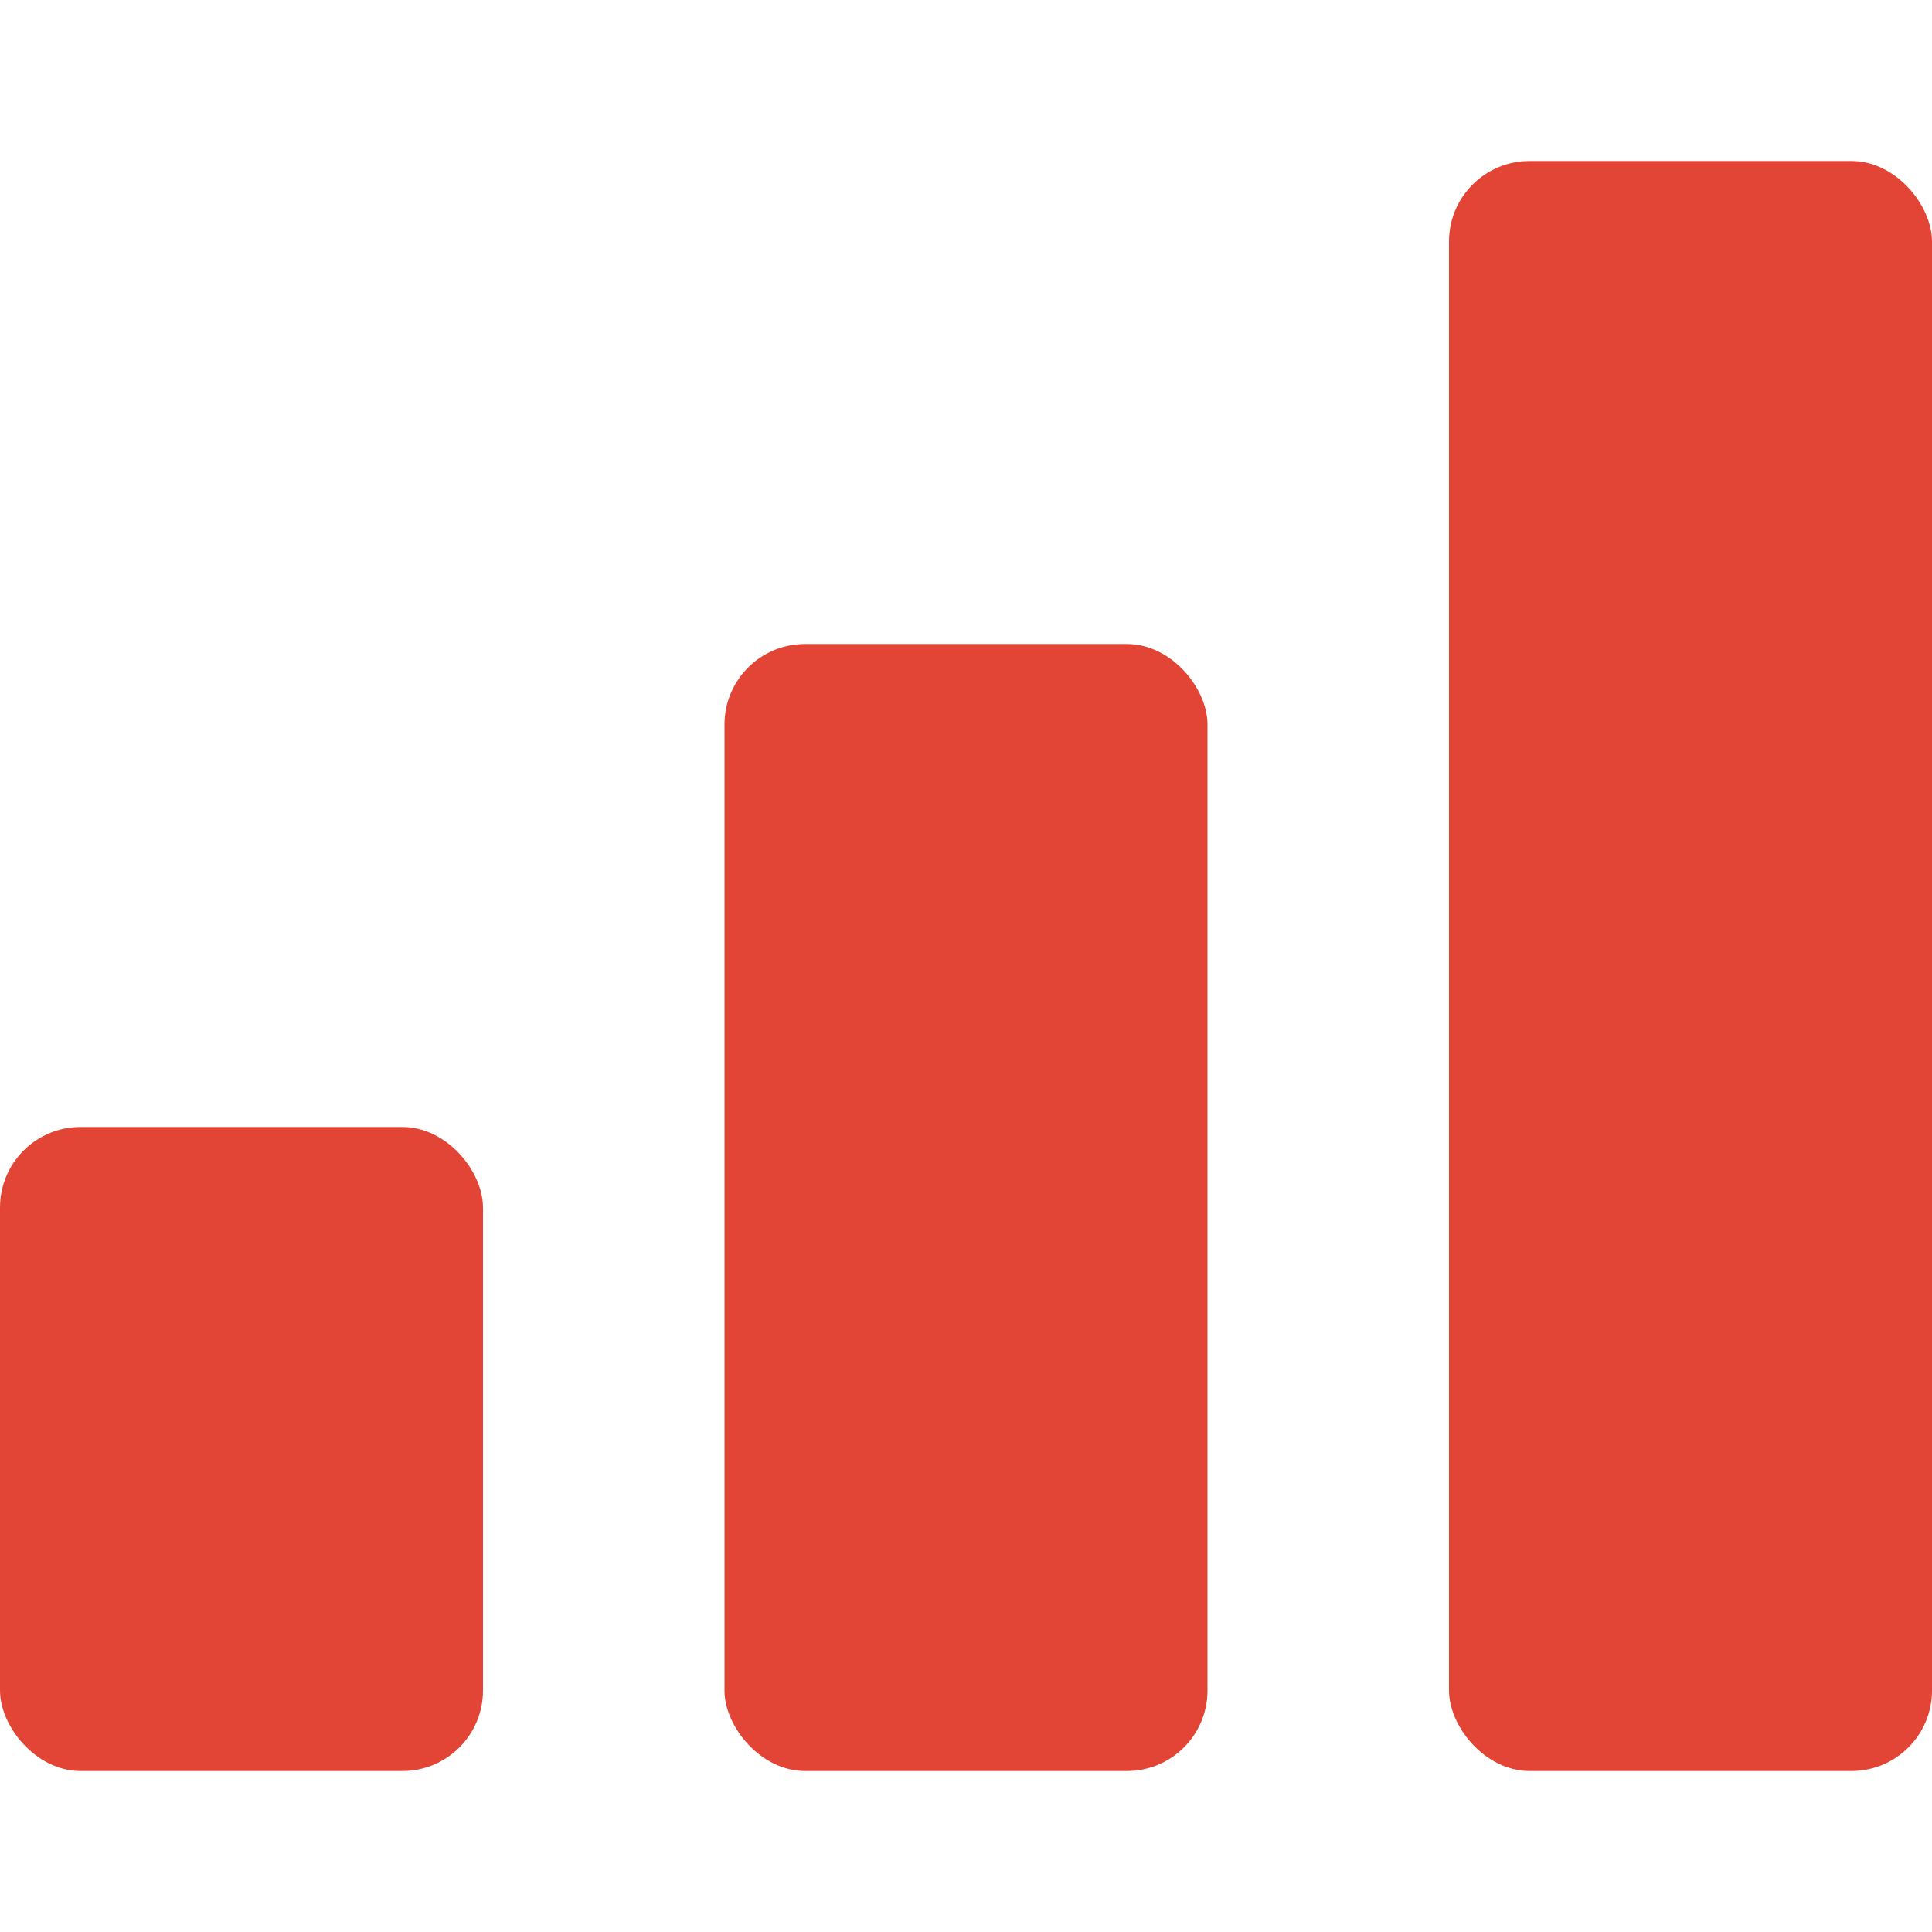
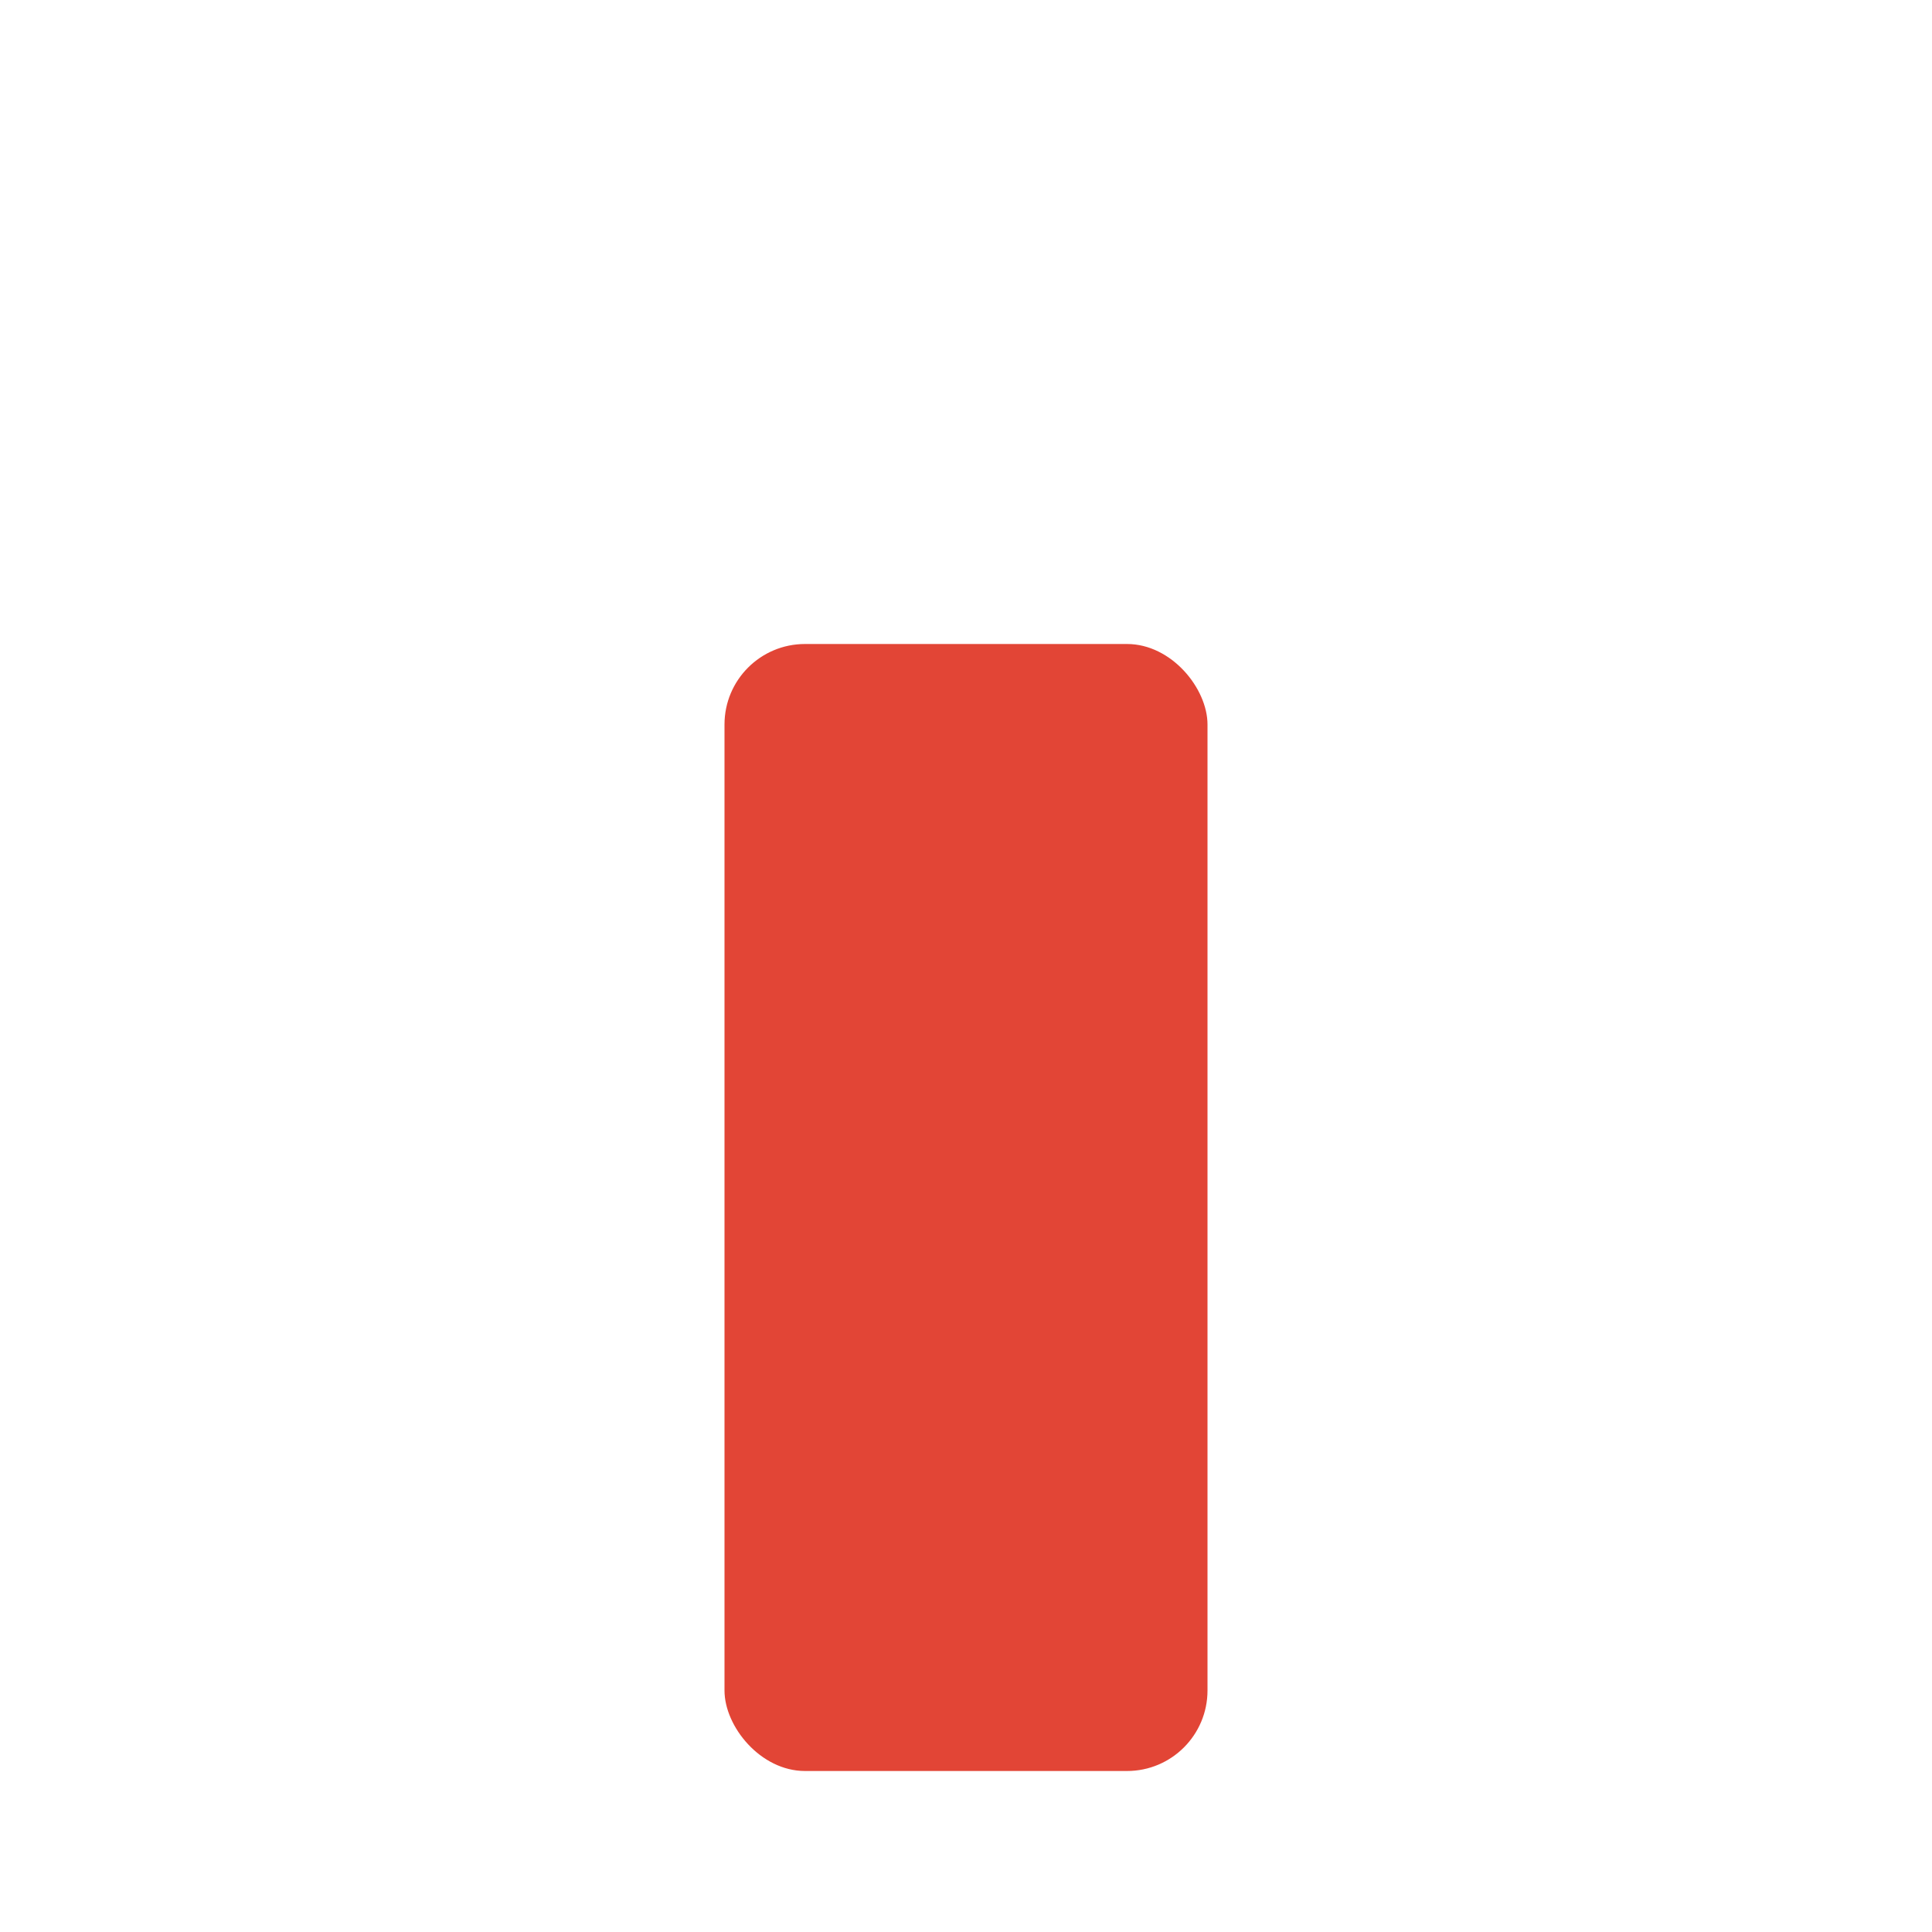
<svg xmlns="http://www.w3.org/2000/svg" width="24" height="24" viewBox="0 0 24 24" fill="none">
-   <rect y="14" width="6" height="8" rx="1" fill="#E24536" />
  <rect x="9" y="8" width="6" height="14" rx="1" fill="#E24536" />
-   <rect x="18" y="2" width="6" height="20" rx="1" fill="#E24536" />
</svg>